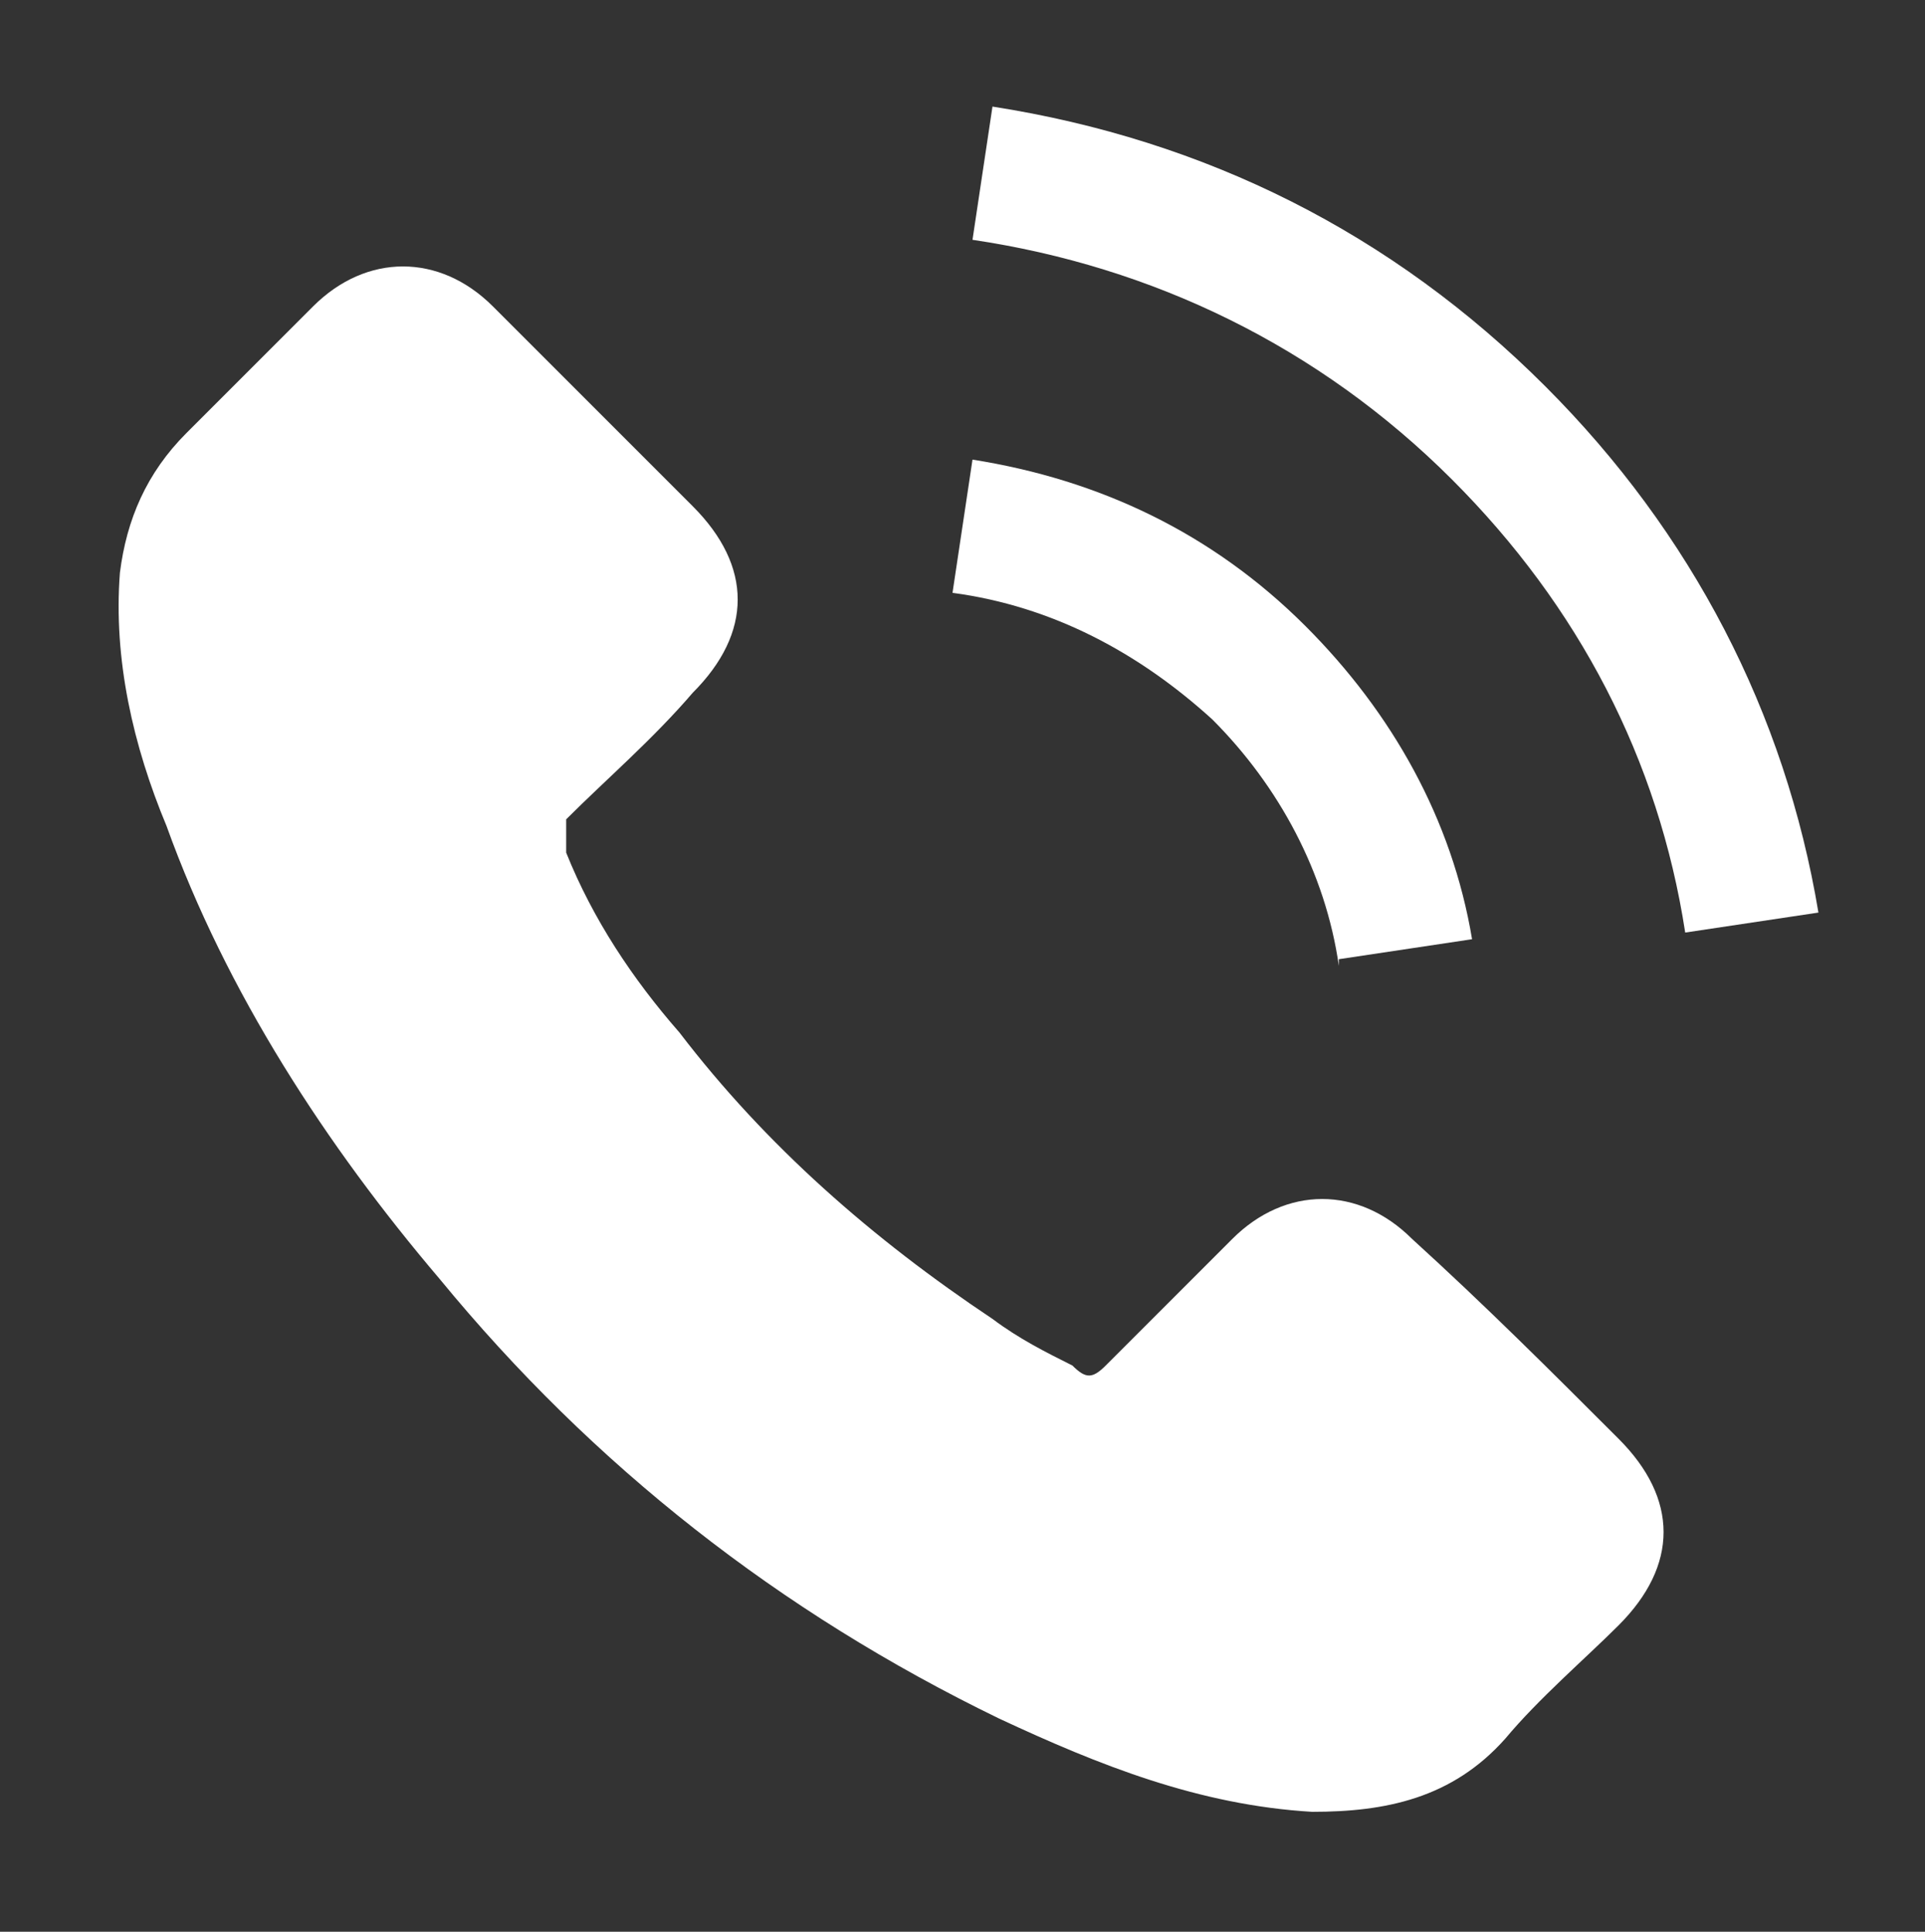
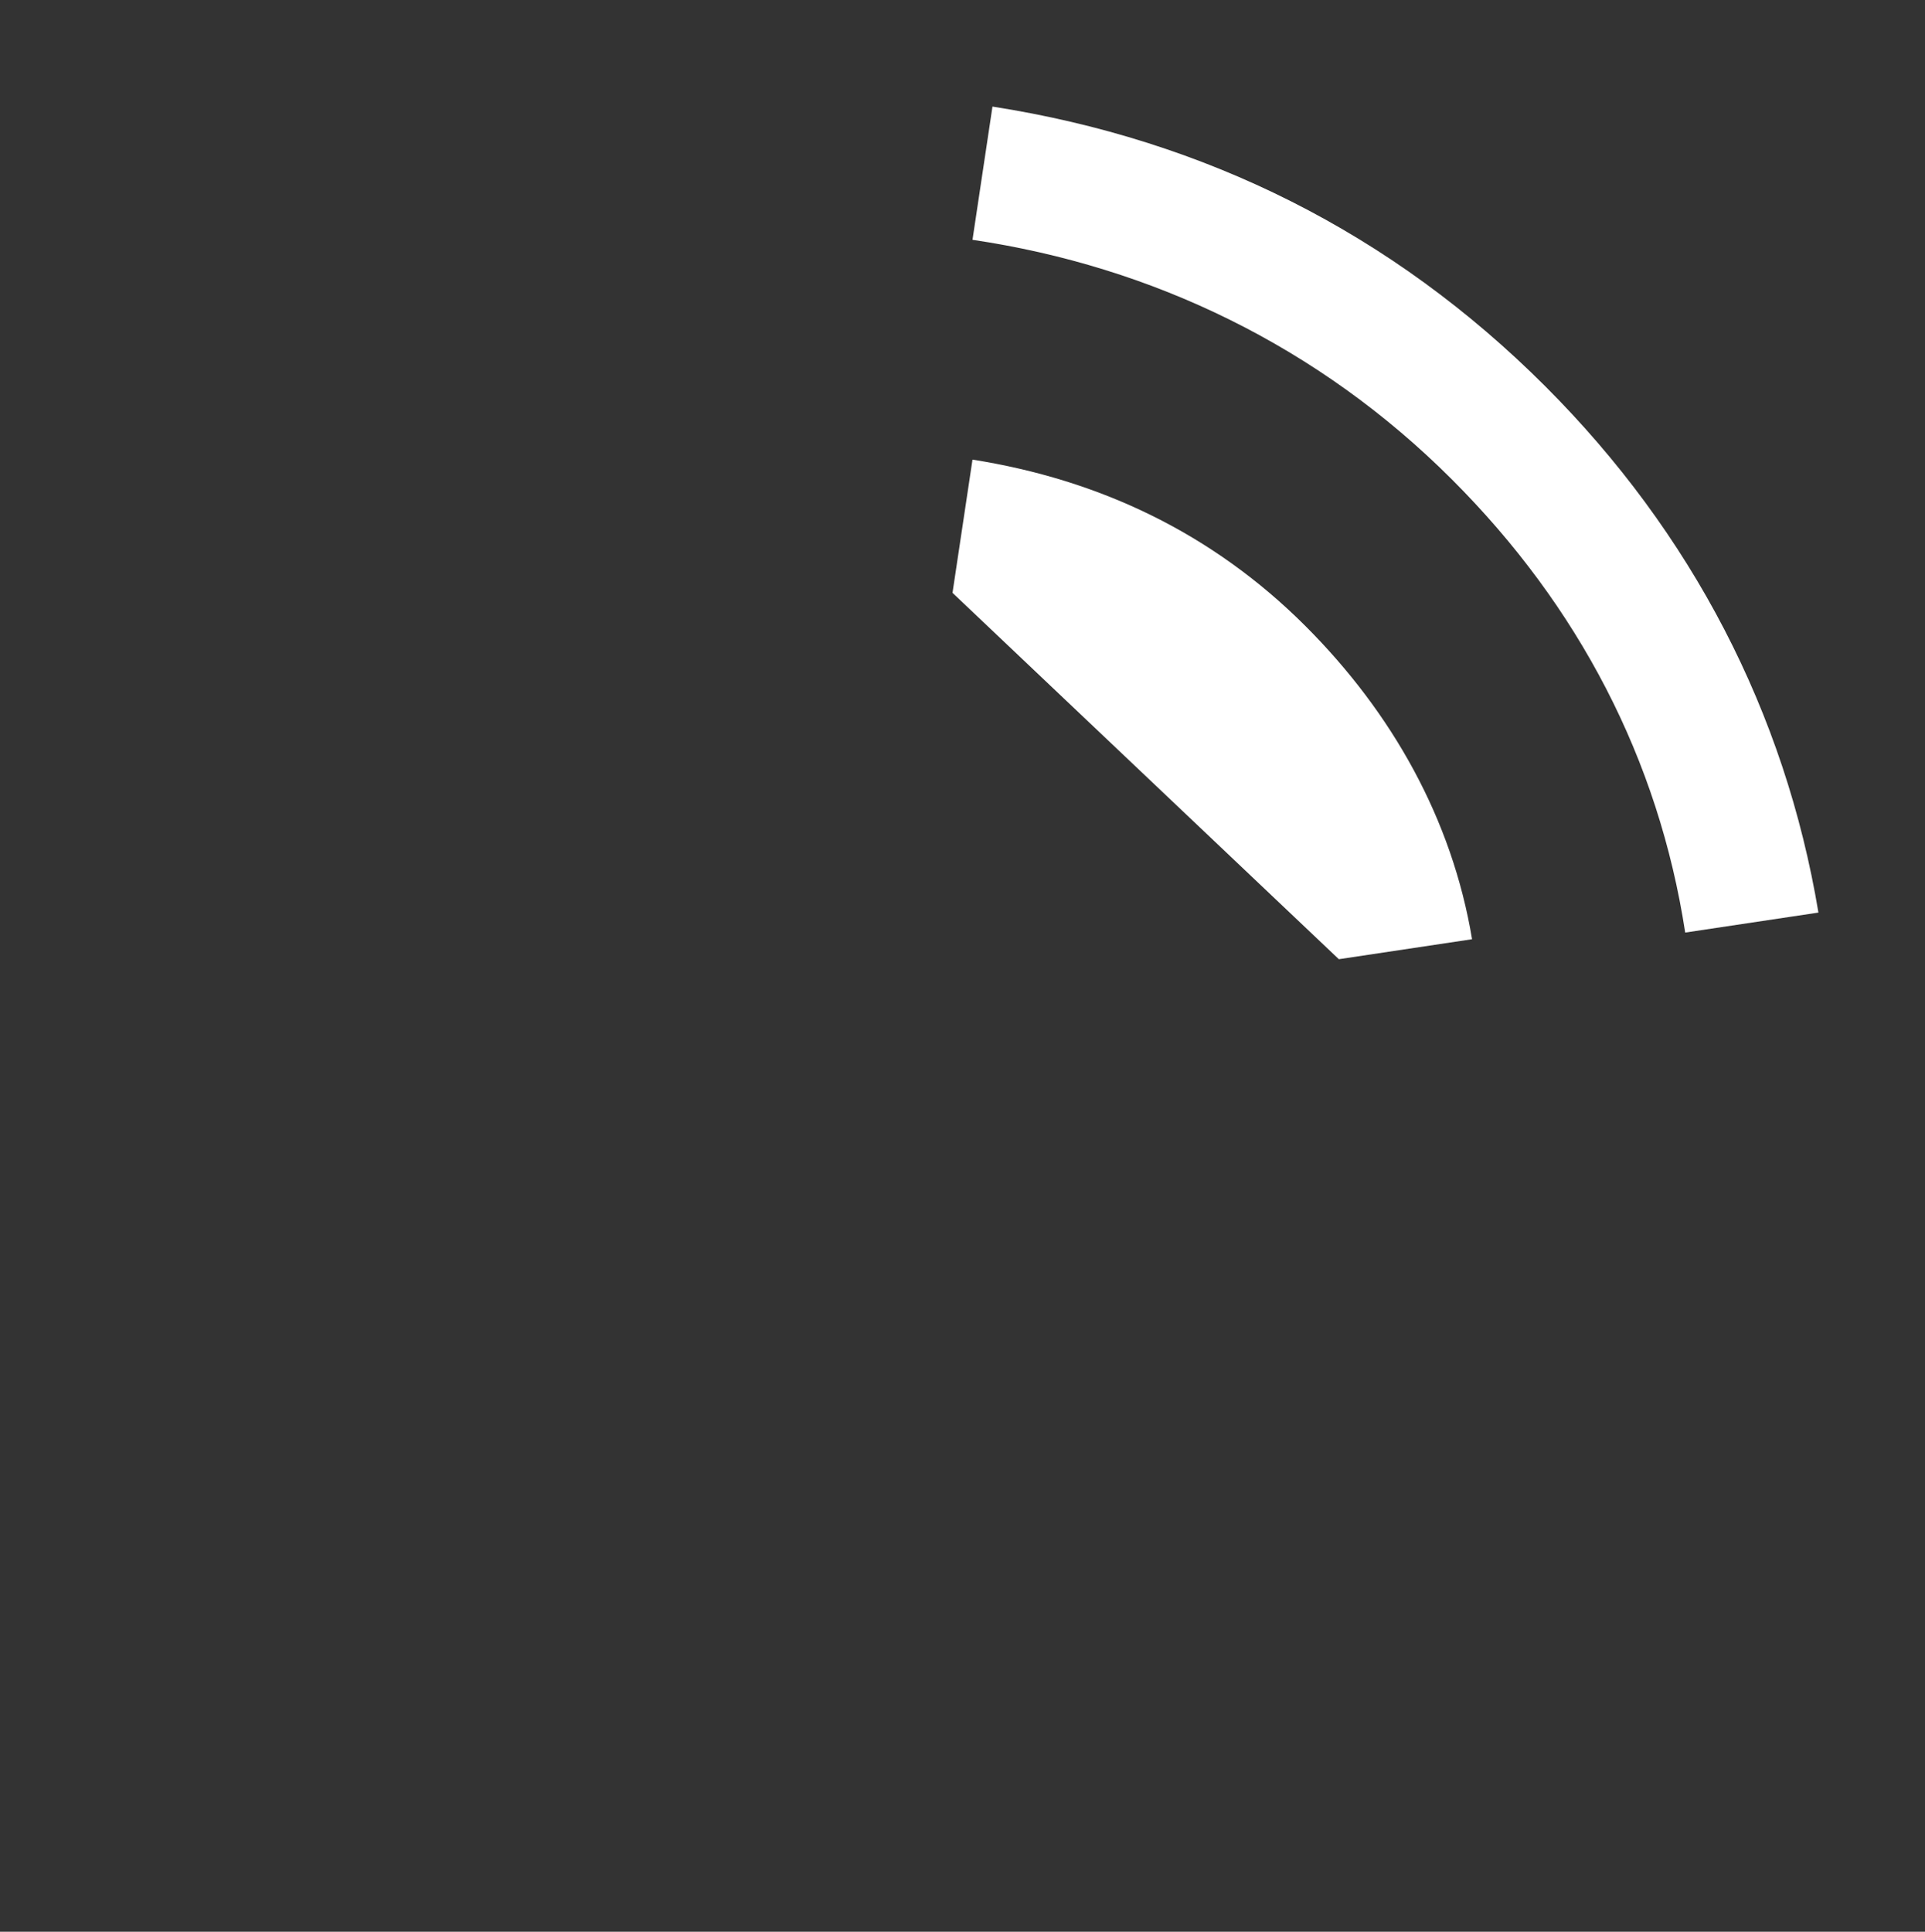
<svg xmlns="http://www.w3.org/2000/svg" version="1.1" viewBox="0 0 28.9 29">
  <rect x="0" y="0" width="28.9" height="29" fill="#333333" stroke="none" />
  <defs>
    <style>
      .cls-1 {
        fill: #ffffff;
      }
    </style>
  </defs>
  <g>
    <g id="Layer_1">
      <g>
-         <path class="cls-1" d="M21.2,18.6c-.8-.8-1.9-.8-2.7,0-.6.6-1.3,1.3-1.9,1.9-.2.2-.3.2-.5,0-.4-.2-.8-.4-1.2-.7-1.8-1.2-3.4-2.6-4.7-4.3-.7-.8-1.3-1.7-1.7-2.7,0-.2,0-.3,0-.5.6-.6,1.3-1.2,1.9-1.9.9-.9.9-1.9,0-2.8-.5-.5-1-1-1.5-1.5-.5-.5-1-1-1.5-1.5-.8-.8-1.9-.8-2.7,0-.6.6-1.3,1.3-1.9,1.9-.6.6-.9,1.3-1,2.1-.1,1.3.2,2.6.7,3.8.9,2.5,2.4,4.8,4.1,6.8,2.3,2.8,5.1,5,8.4,6.6,1.5.7,3,1.3,4.7,1.4,1.1,0,2.1-.2,2.9-1.1.5-.6,1.2-1.2,1.7-1.7.9-.9.9-1.9,0-2.8-1-1-2-2-3.1-3Z" />
-         <path class="cls-1" d="M20.1,14.4l2-.3c-.3-1.8-1.2-3.4-2.5-4.7-1.4-1.4-3.1-2.2-5-2.5l-.3,2c1.5.2,2.8.9,3.9,1.9,1,1,1.7,2.3,1.9,3.7Z" />
+         <path class="cls-1" d="M20.1,14.4l2-.3c-.3-1.8-1.2-3.4-2.5-4.7-1.4-1.4-3.1-2.2-5-2.5l-.3,2Z" />
        <path class="cls-1" d="M23.2,5.8c-2.3-2.3-5.1-3.7-8.3-4.2l-.3,2c2.7.4,5.2,1.6,7.2,3.6,1.9,1.9,3.1,4.2,3.5,6.8l2-.3c-.5-3-1.9-5.7-4.1-7.9Z" />
      </g>
    </g>
  </g>
</svg>